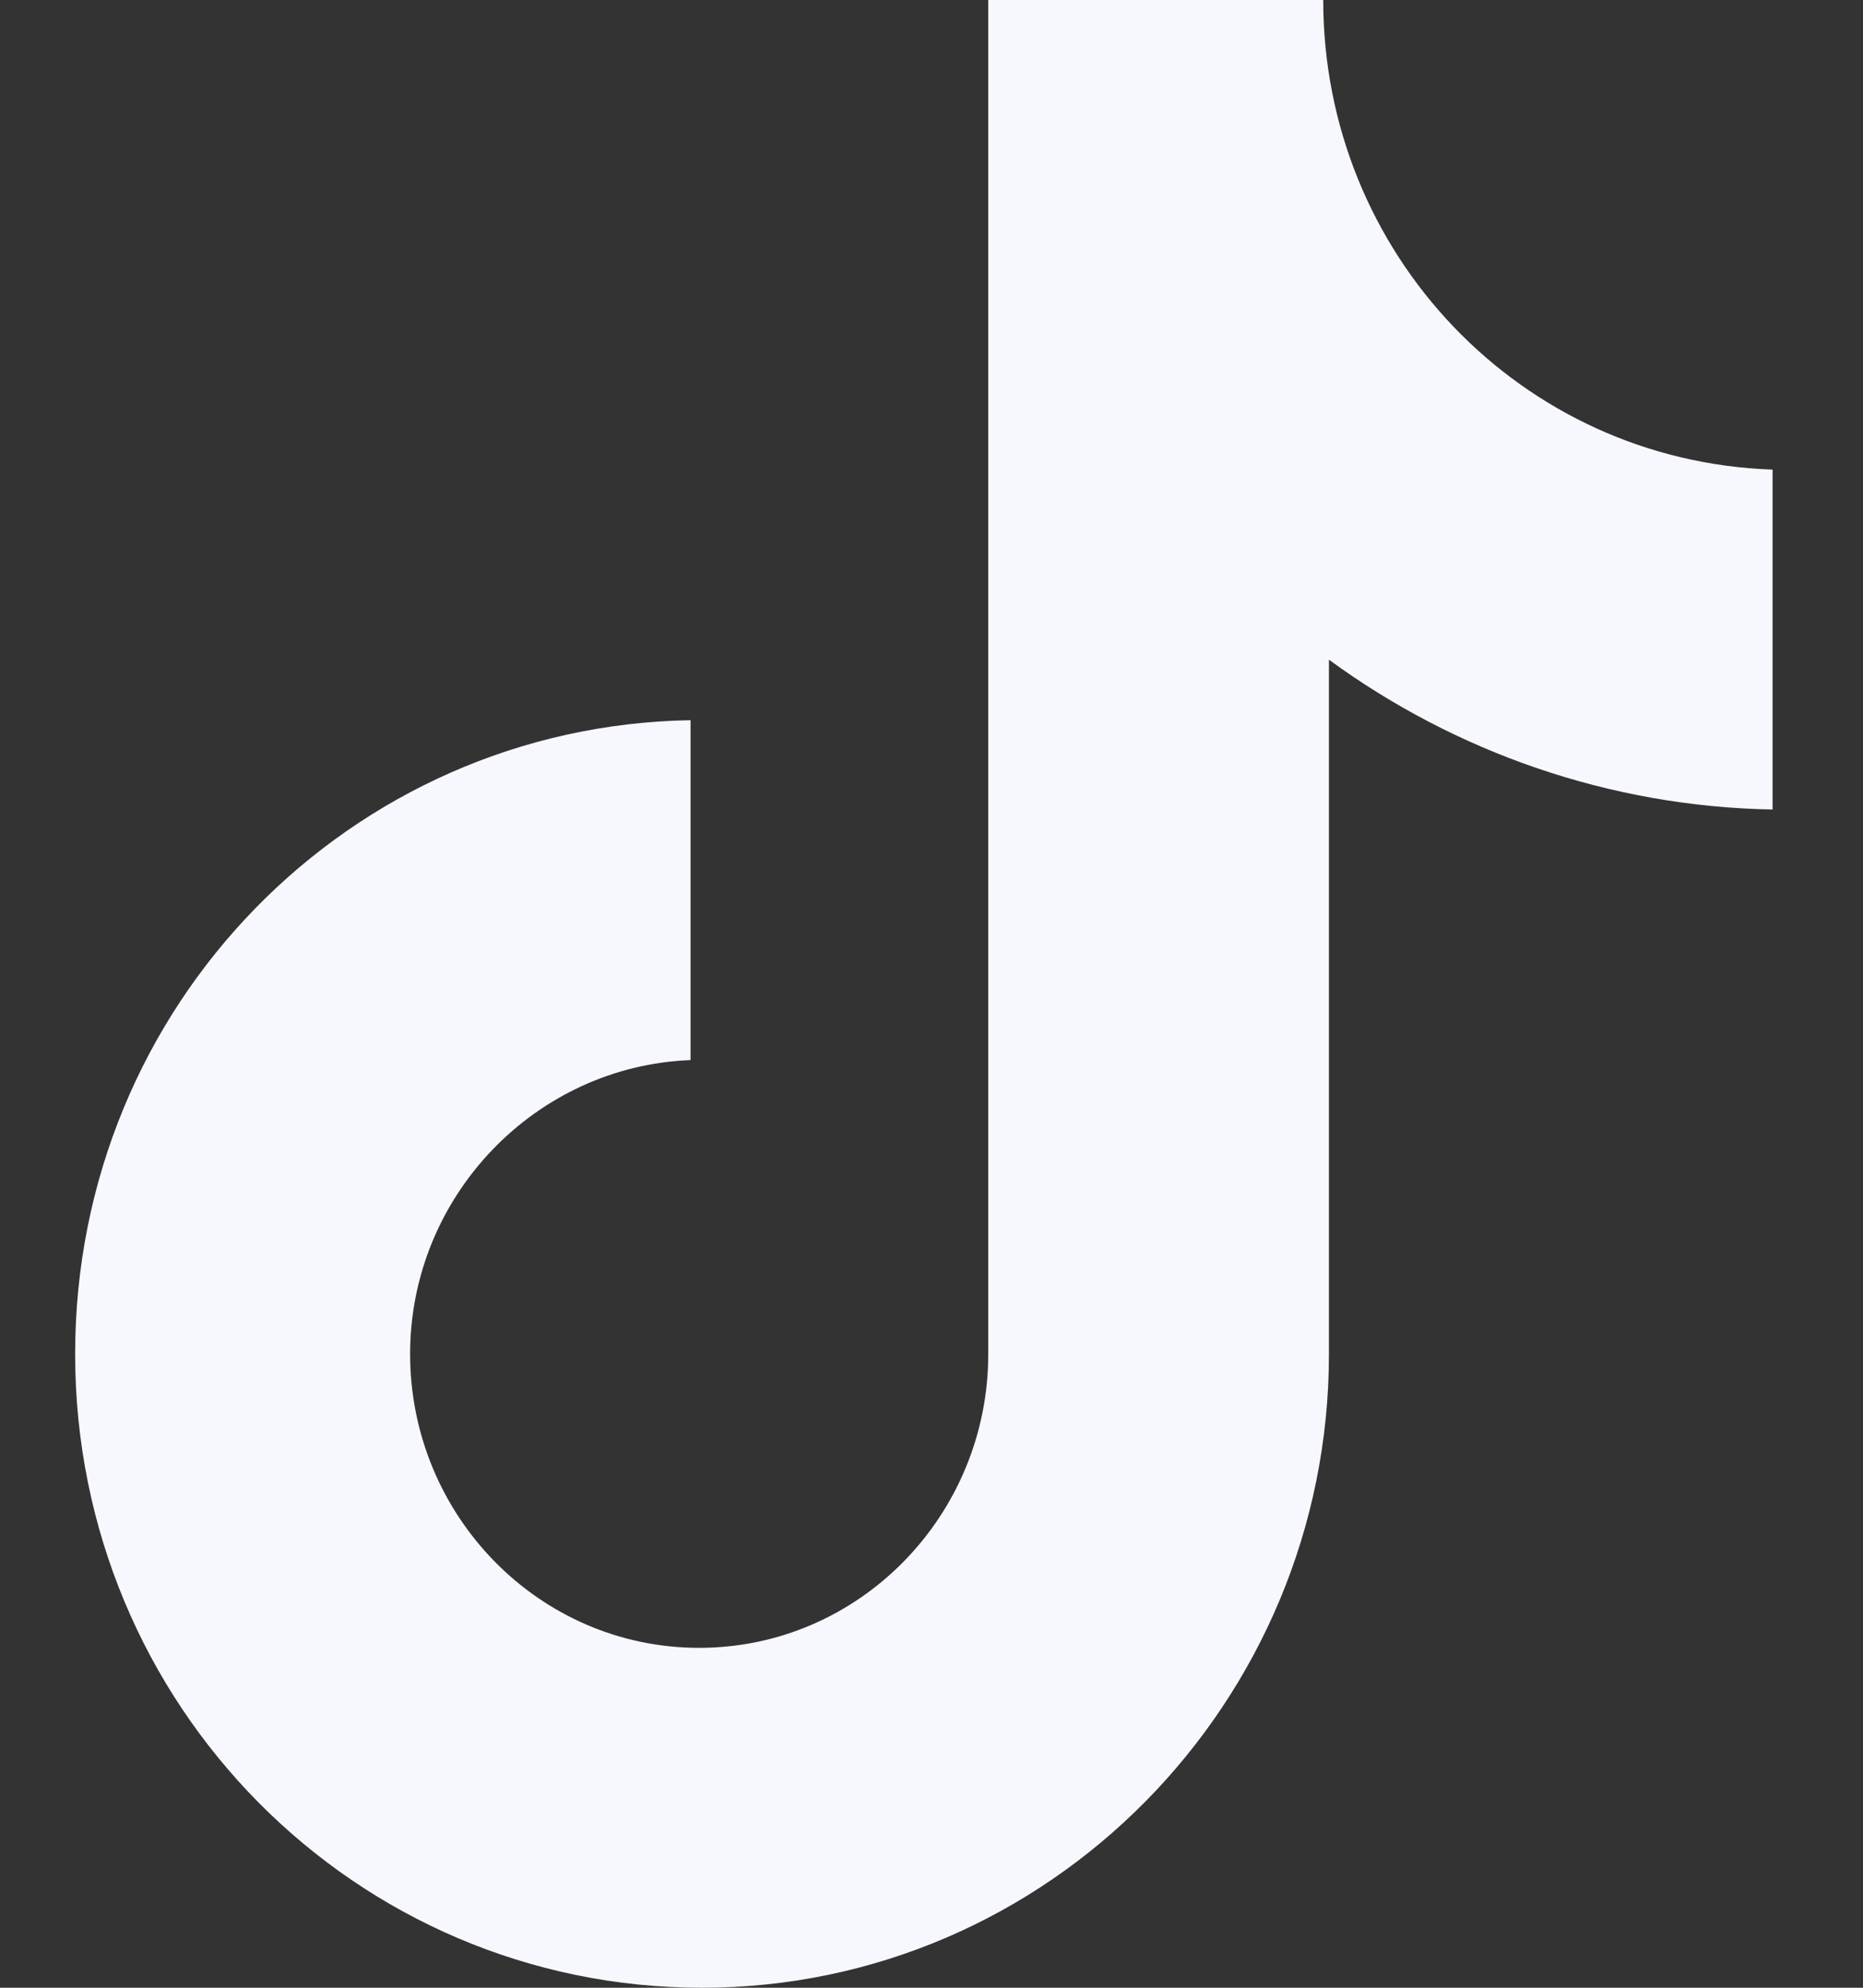
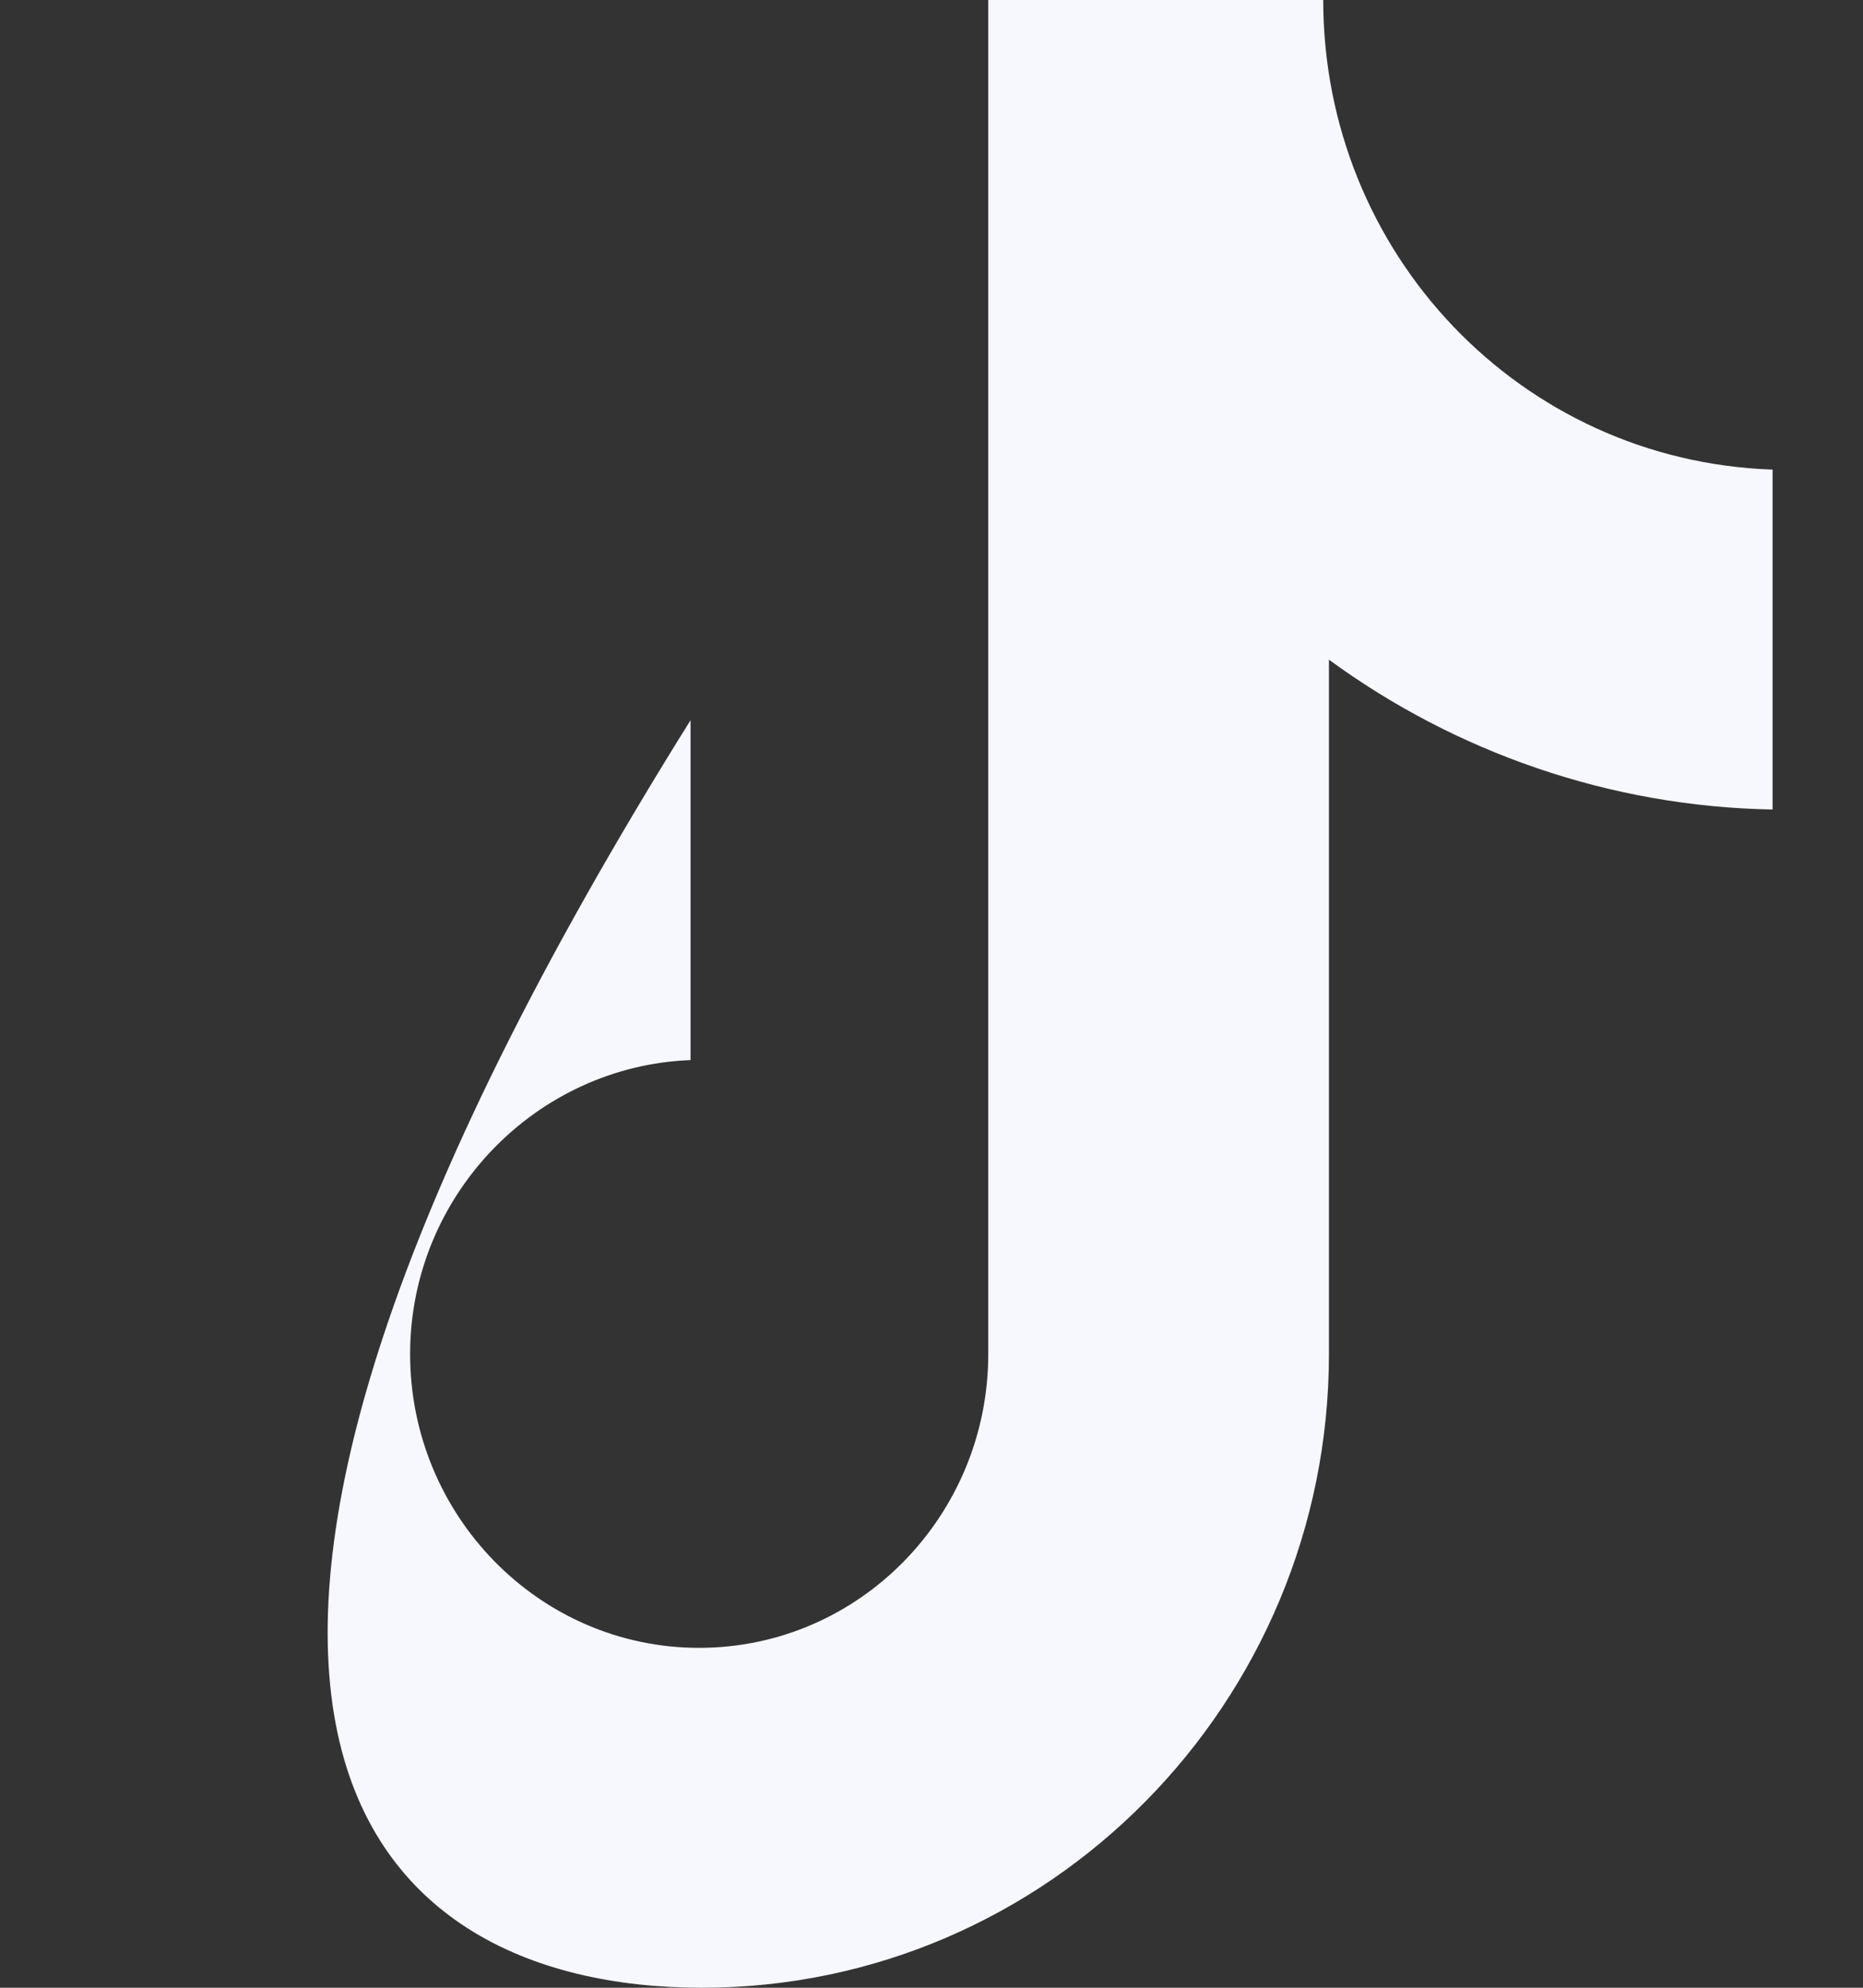
<svg xmlns="http://www.w3.org/2000/svg" width="15" height="16" viewBox="0 0 15 16" fill="none">
  <rect x="0" y="0" width="15" height="16" fill="#333333" stroke="none" />
-   <path id="Vector" d="M10.654 0H7.957V10.899C7.957 12.197 6.92 13.264 5.629 13.264C4.339 13.264 3.302 12.197 3.302 10.899C3.302 9.623 4.316 8.58 5.56 8.533V5.797C2.818 5.843 0.605 8.093 0.605 10.899C0.605 13.728 2.864 16 5.652 16C8.441 16 10.7 13.704 10.7 10.899V5.31C11.714 6.052 12.958 6.493 14.272 6.516V3.78C12.244 3.71 10.654 2.041 10.654 0Z" fill="#F7F8FE" />
+   <path id="Vector" d="M10.654 0H7.957V10.899C7.957 12.197 6.92 13.264 5.629 13.264C4.339 13.264 3.302 12.197 3.302 10.899C3.302 9.623 4.316 8.58 5.56 8.533V5.797C0.605 13.728 2.864 16 5.652 16C8.441 16 10.7 13.704 10.7 10.899V5.31C11.714 6.052 12.958 6.493 14.272 6.516V3.78C12.244 3.71 10.654 2.041 10.654 0Z" fill="#F7F8FE" />
</svg>